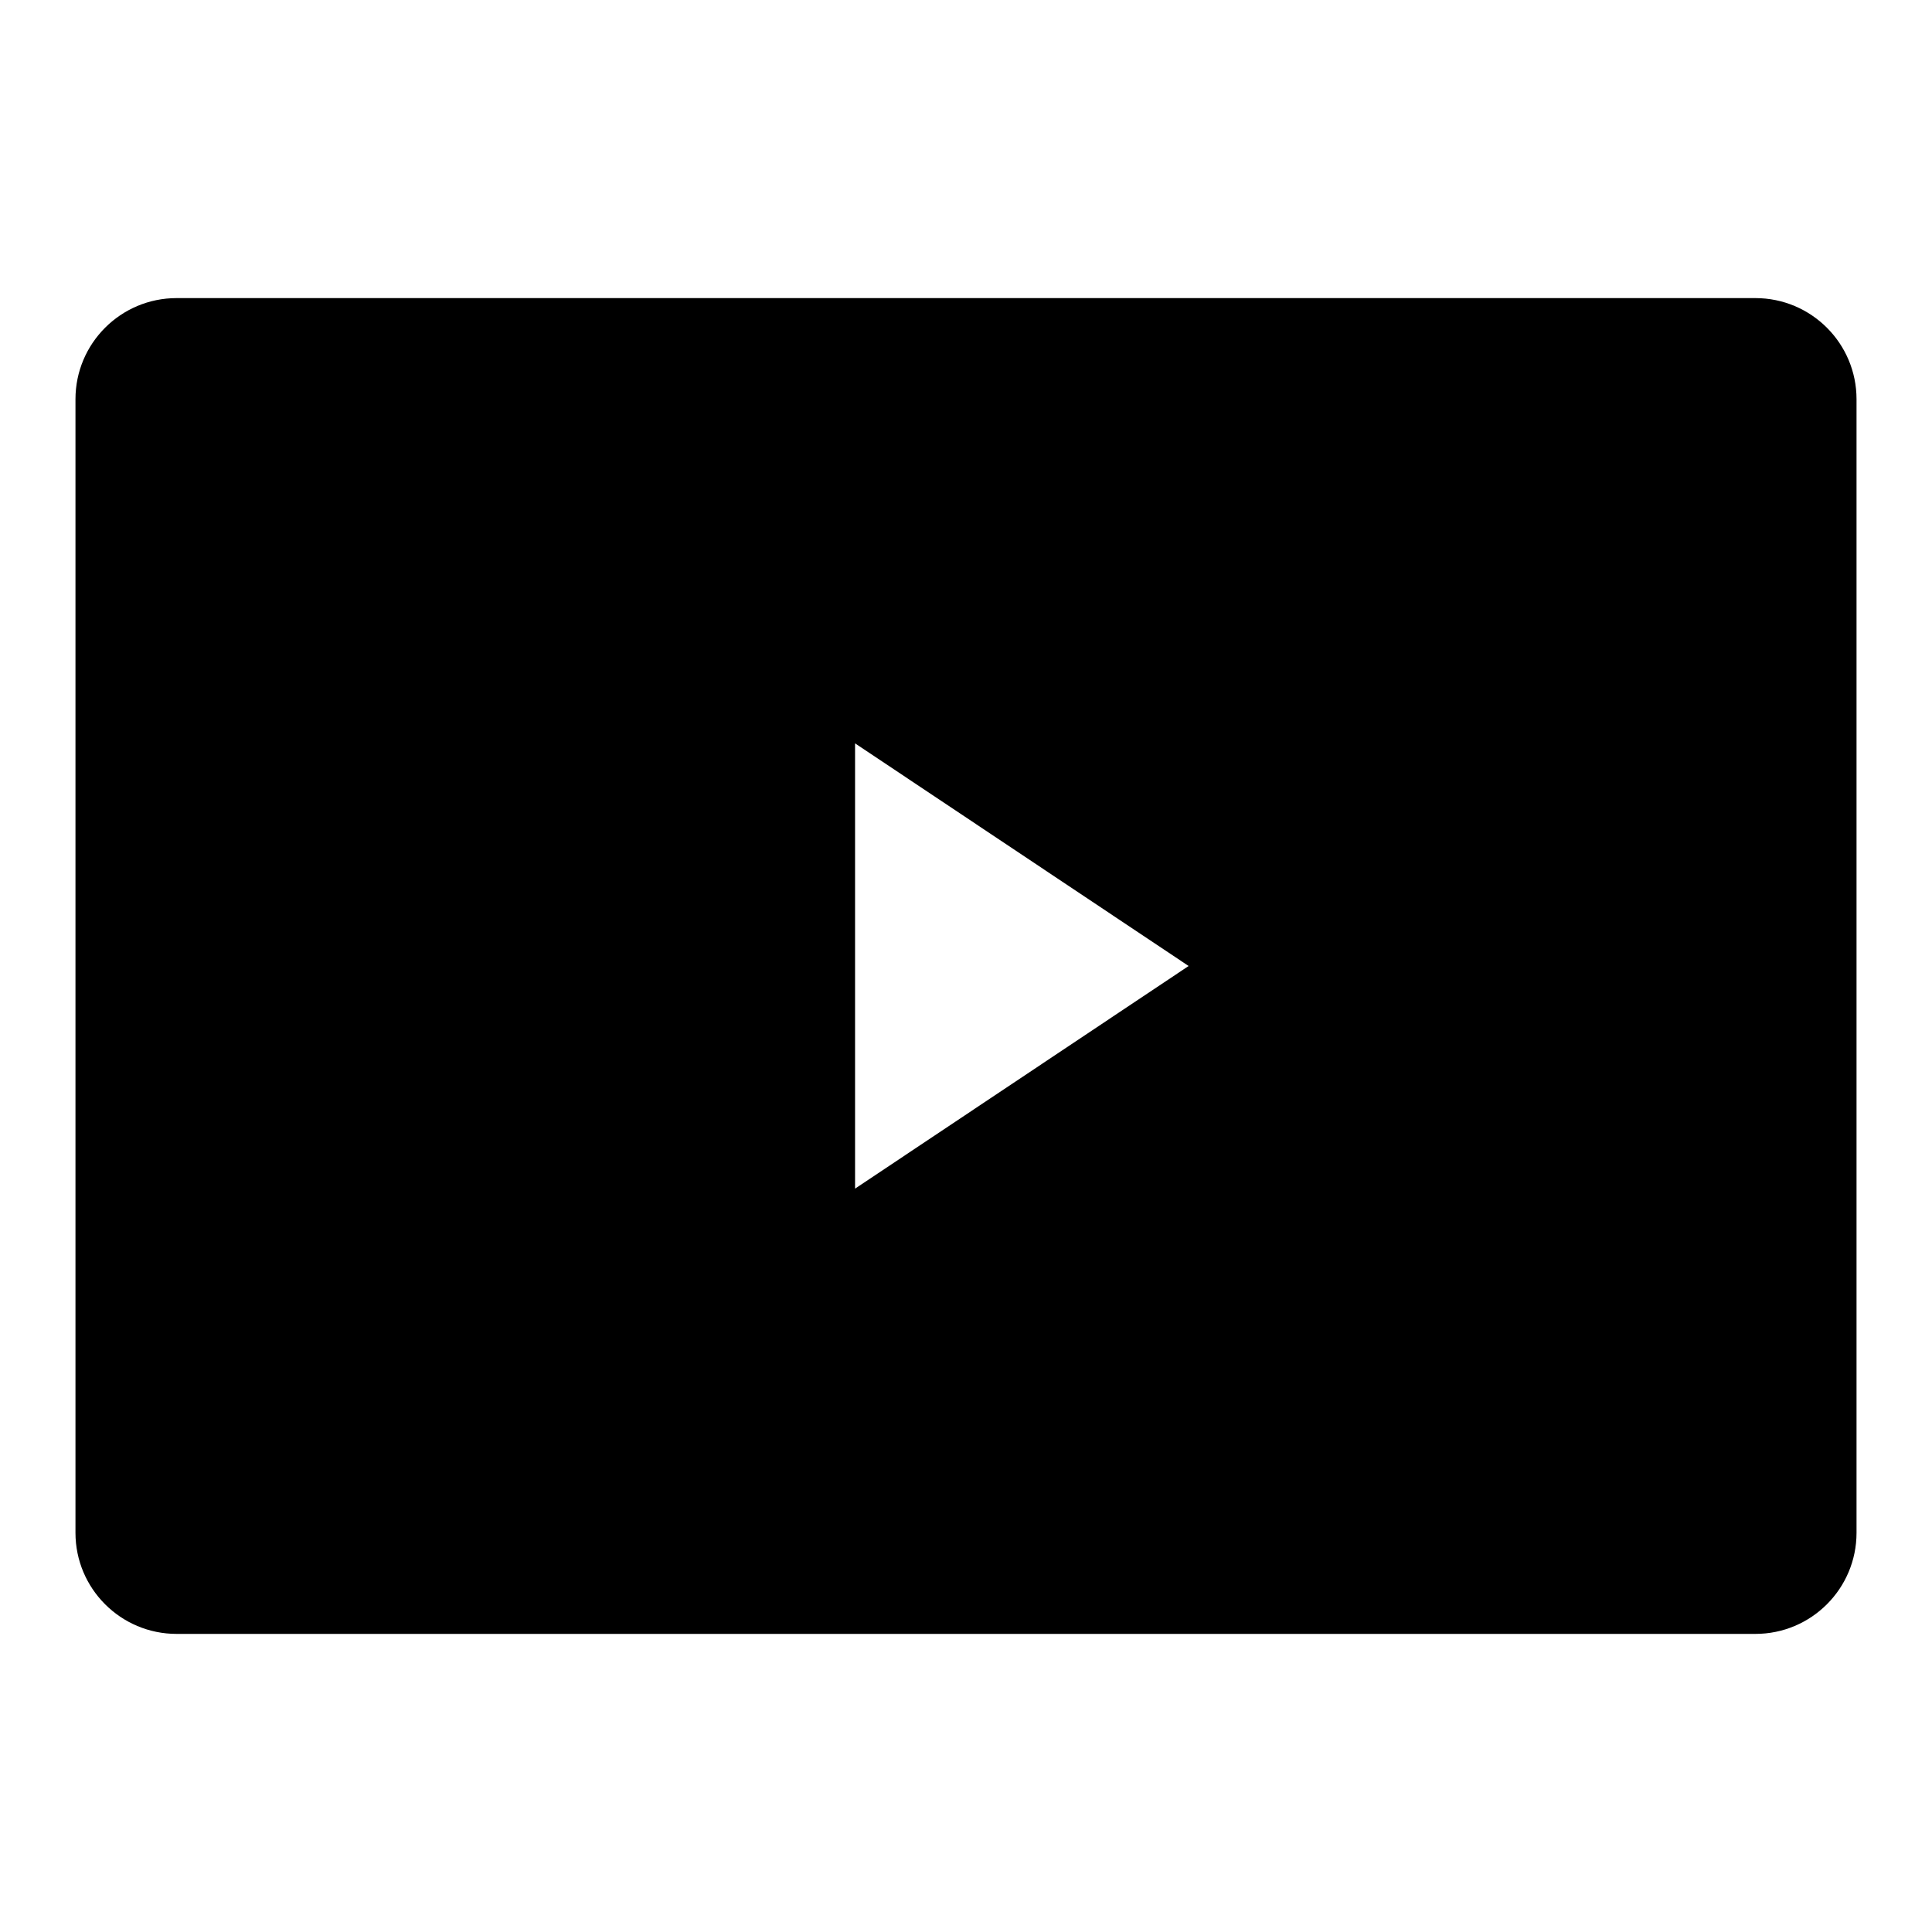
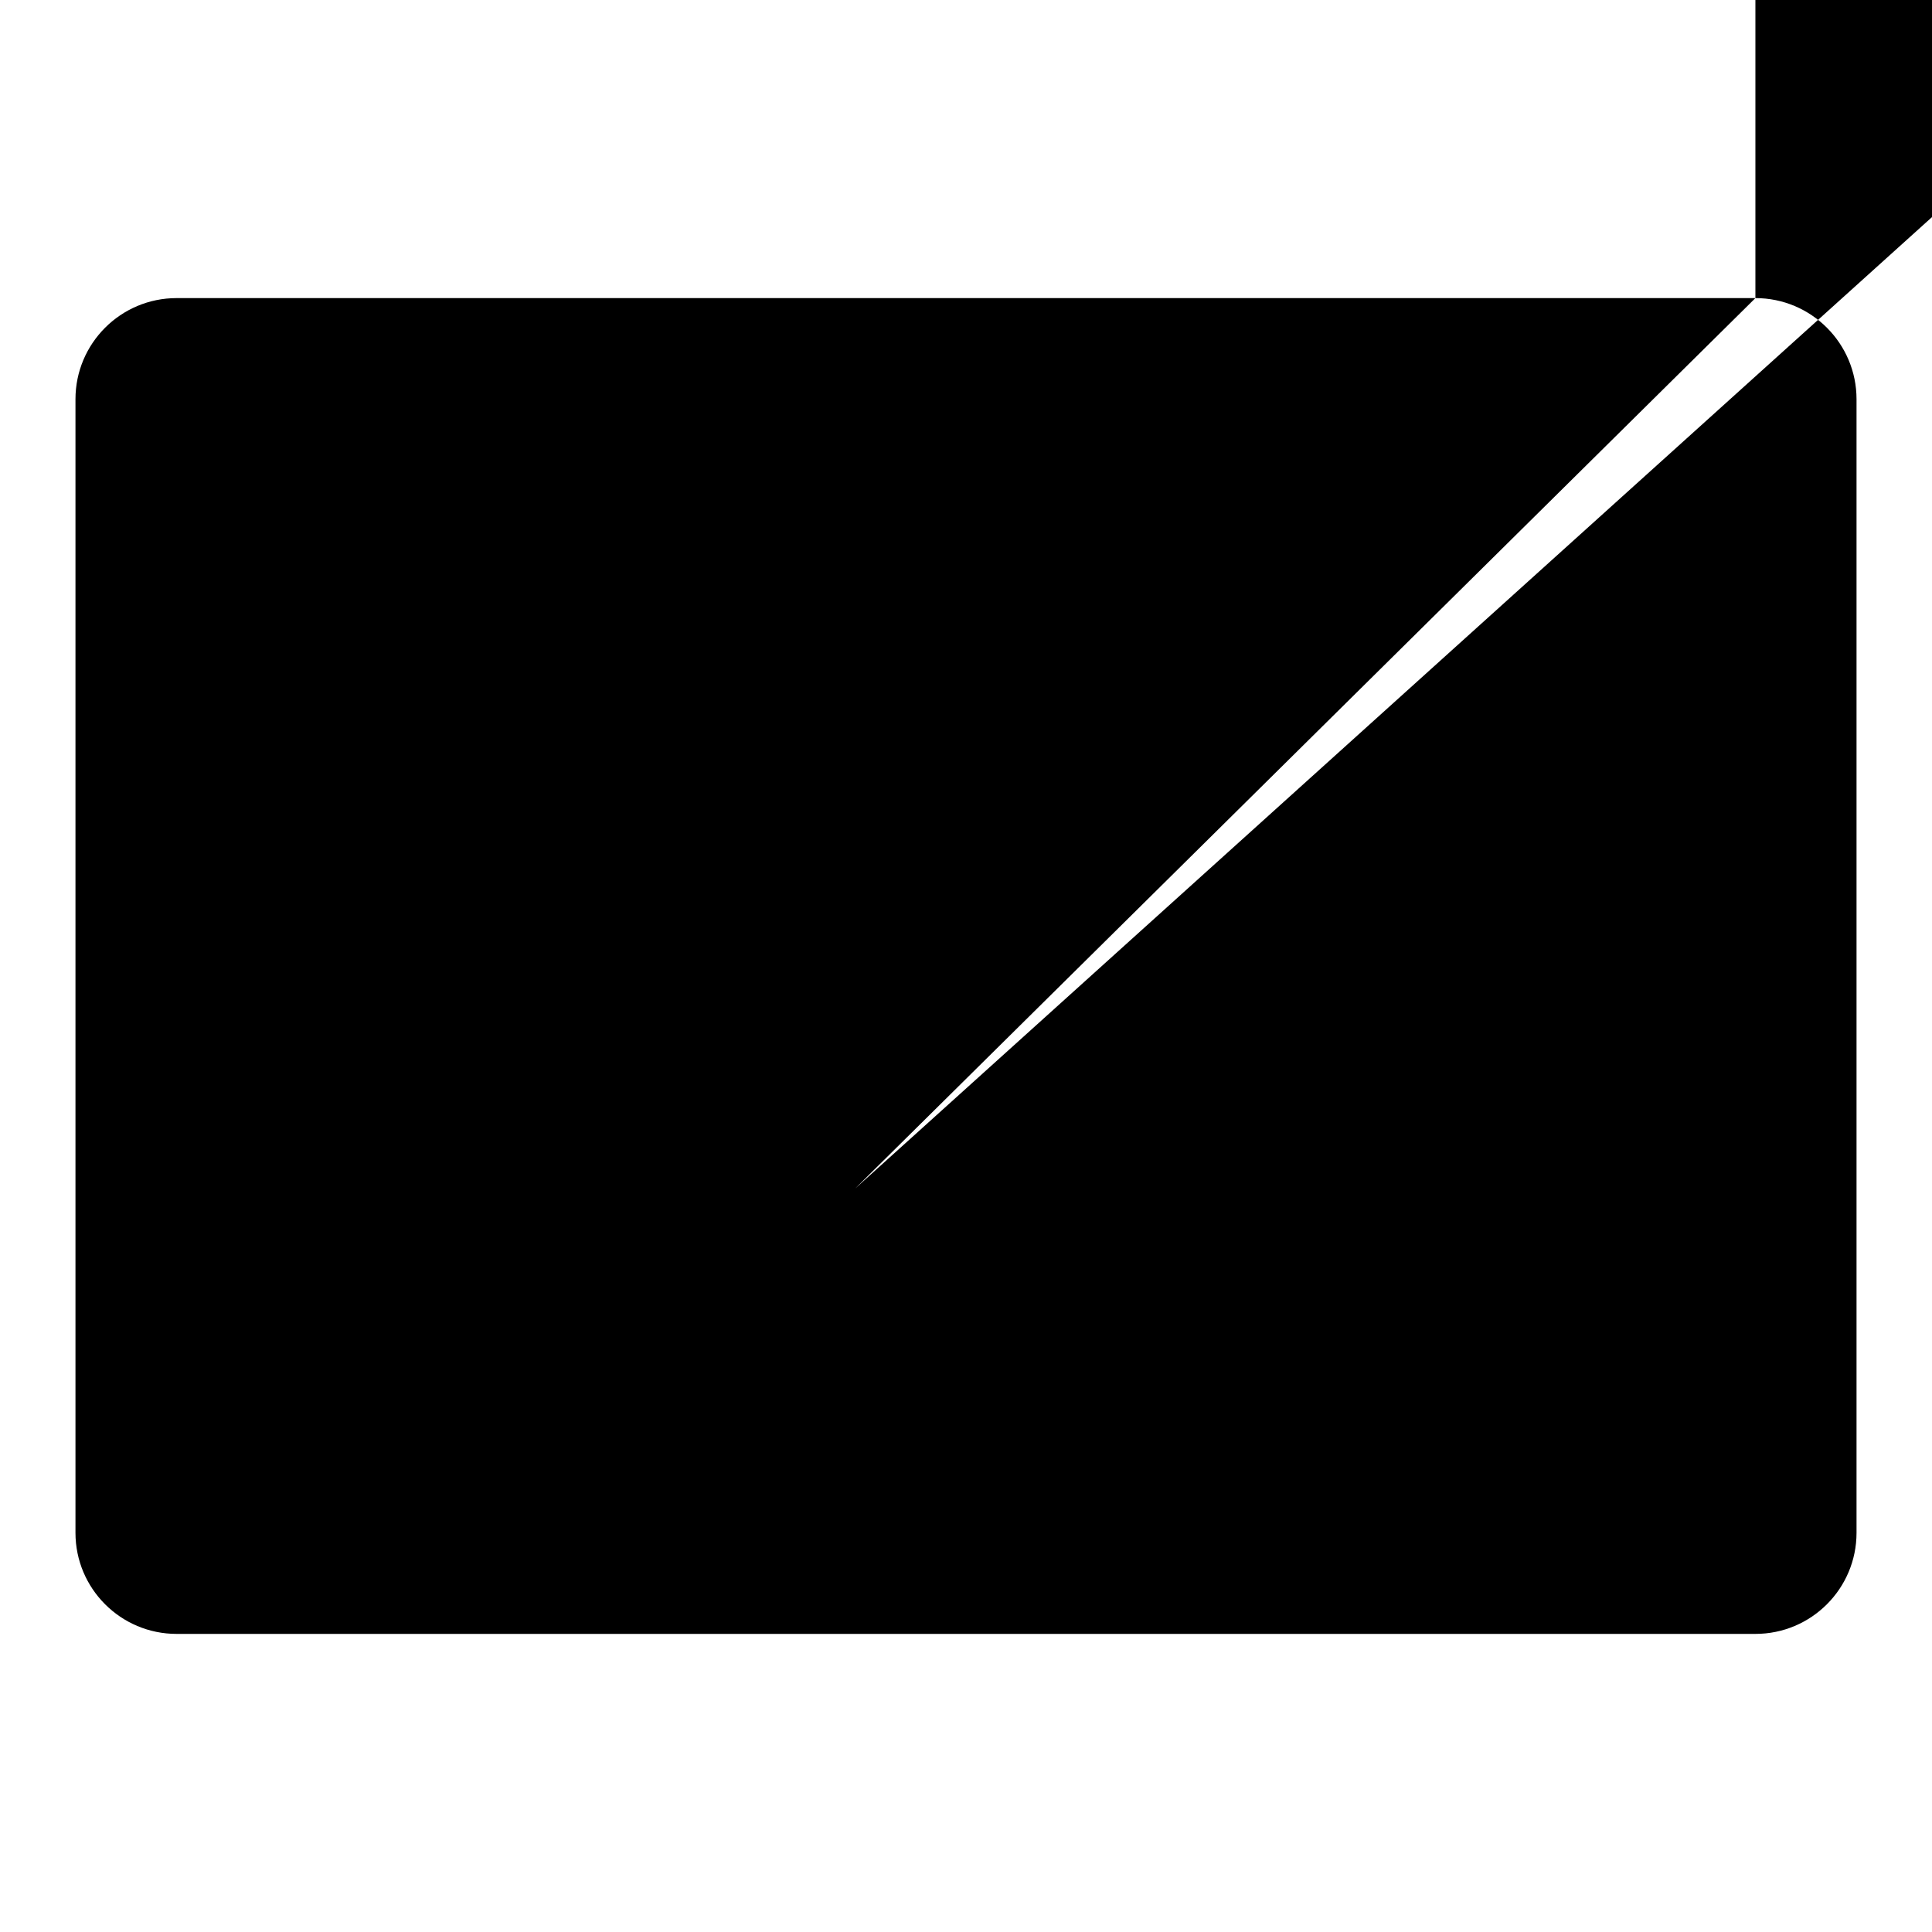
<svg xmlns="http://www.w3.org/2000/svg" version="1.1" x="0px" y="0px" viewBox="0 0 256 256" enable-background="new 0 0 256 256" xml:space="preserve">
  <g>
    <g>
-       <path fill="#000000" d="M232.6,39.5H23.4c-7.4,0-13.4,6-13.4,13.4v150.2c0,7.4,6,13.4,13.4,13.4h209.2c7.4,0,13.4-6,13.4-13.4V52.9C246,45.5,240,39.5,232.6,39.5z M113.3,157.5v-59l44.2,29.5L113.3,157.5z" />
+       <path fill="#000000" d="M232.6,39.5H23.4c-7.4,0-13.4,6-13.4,13.4v150.2c0,7.4,6,13.4,13.4,13.4h209.2c7.4,0,13.4-6,13.4-13.4V52.9C246,45.5,240,39.5,232.6,39.5z v-59l44.2,29.5L113.3,157.5z" />
    </g>
  </g>
</svg>